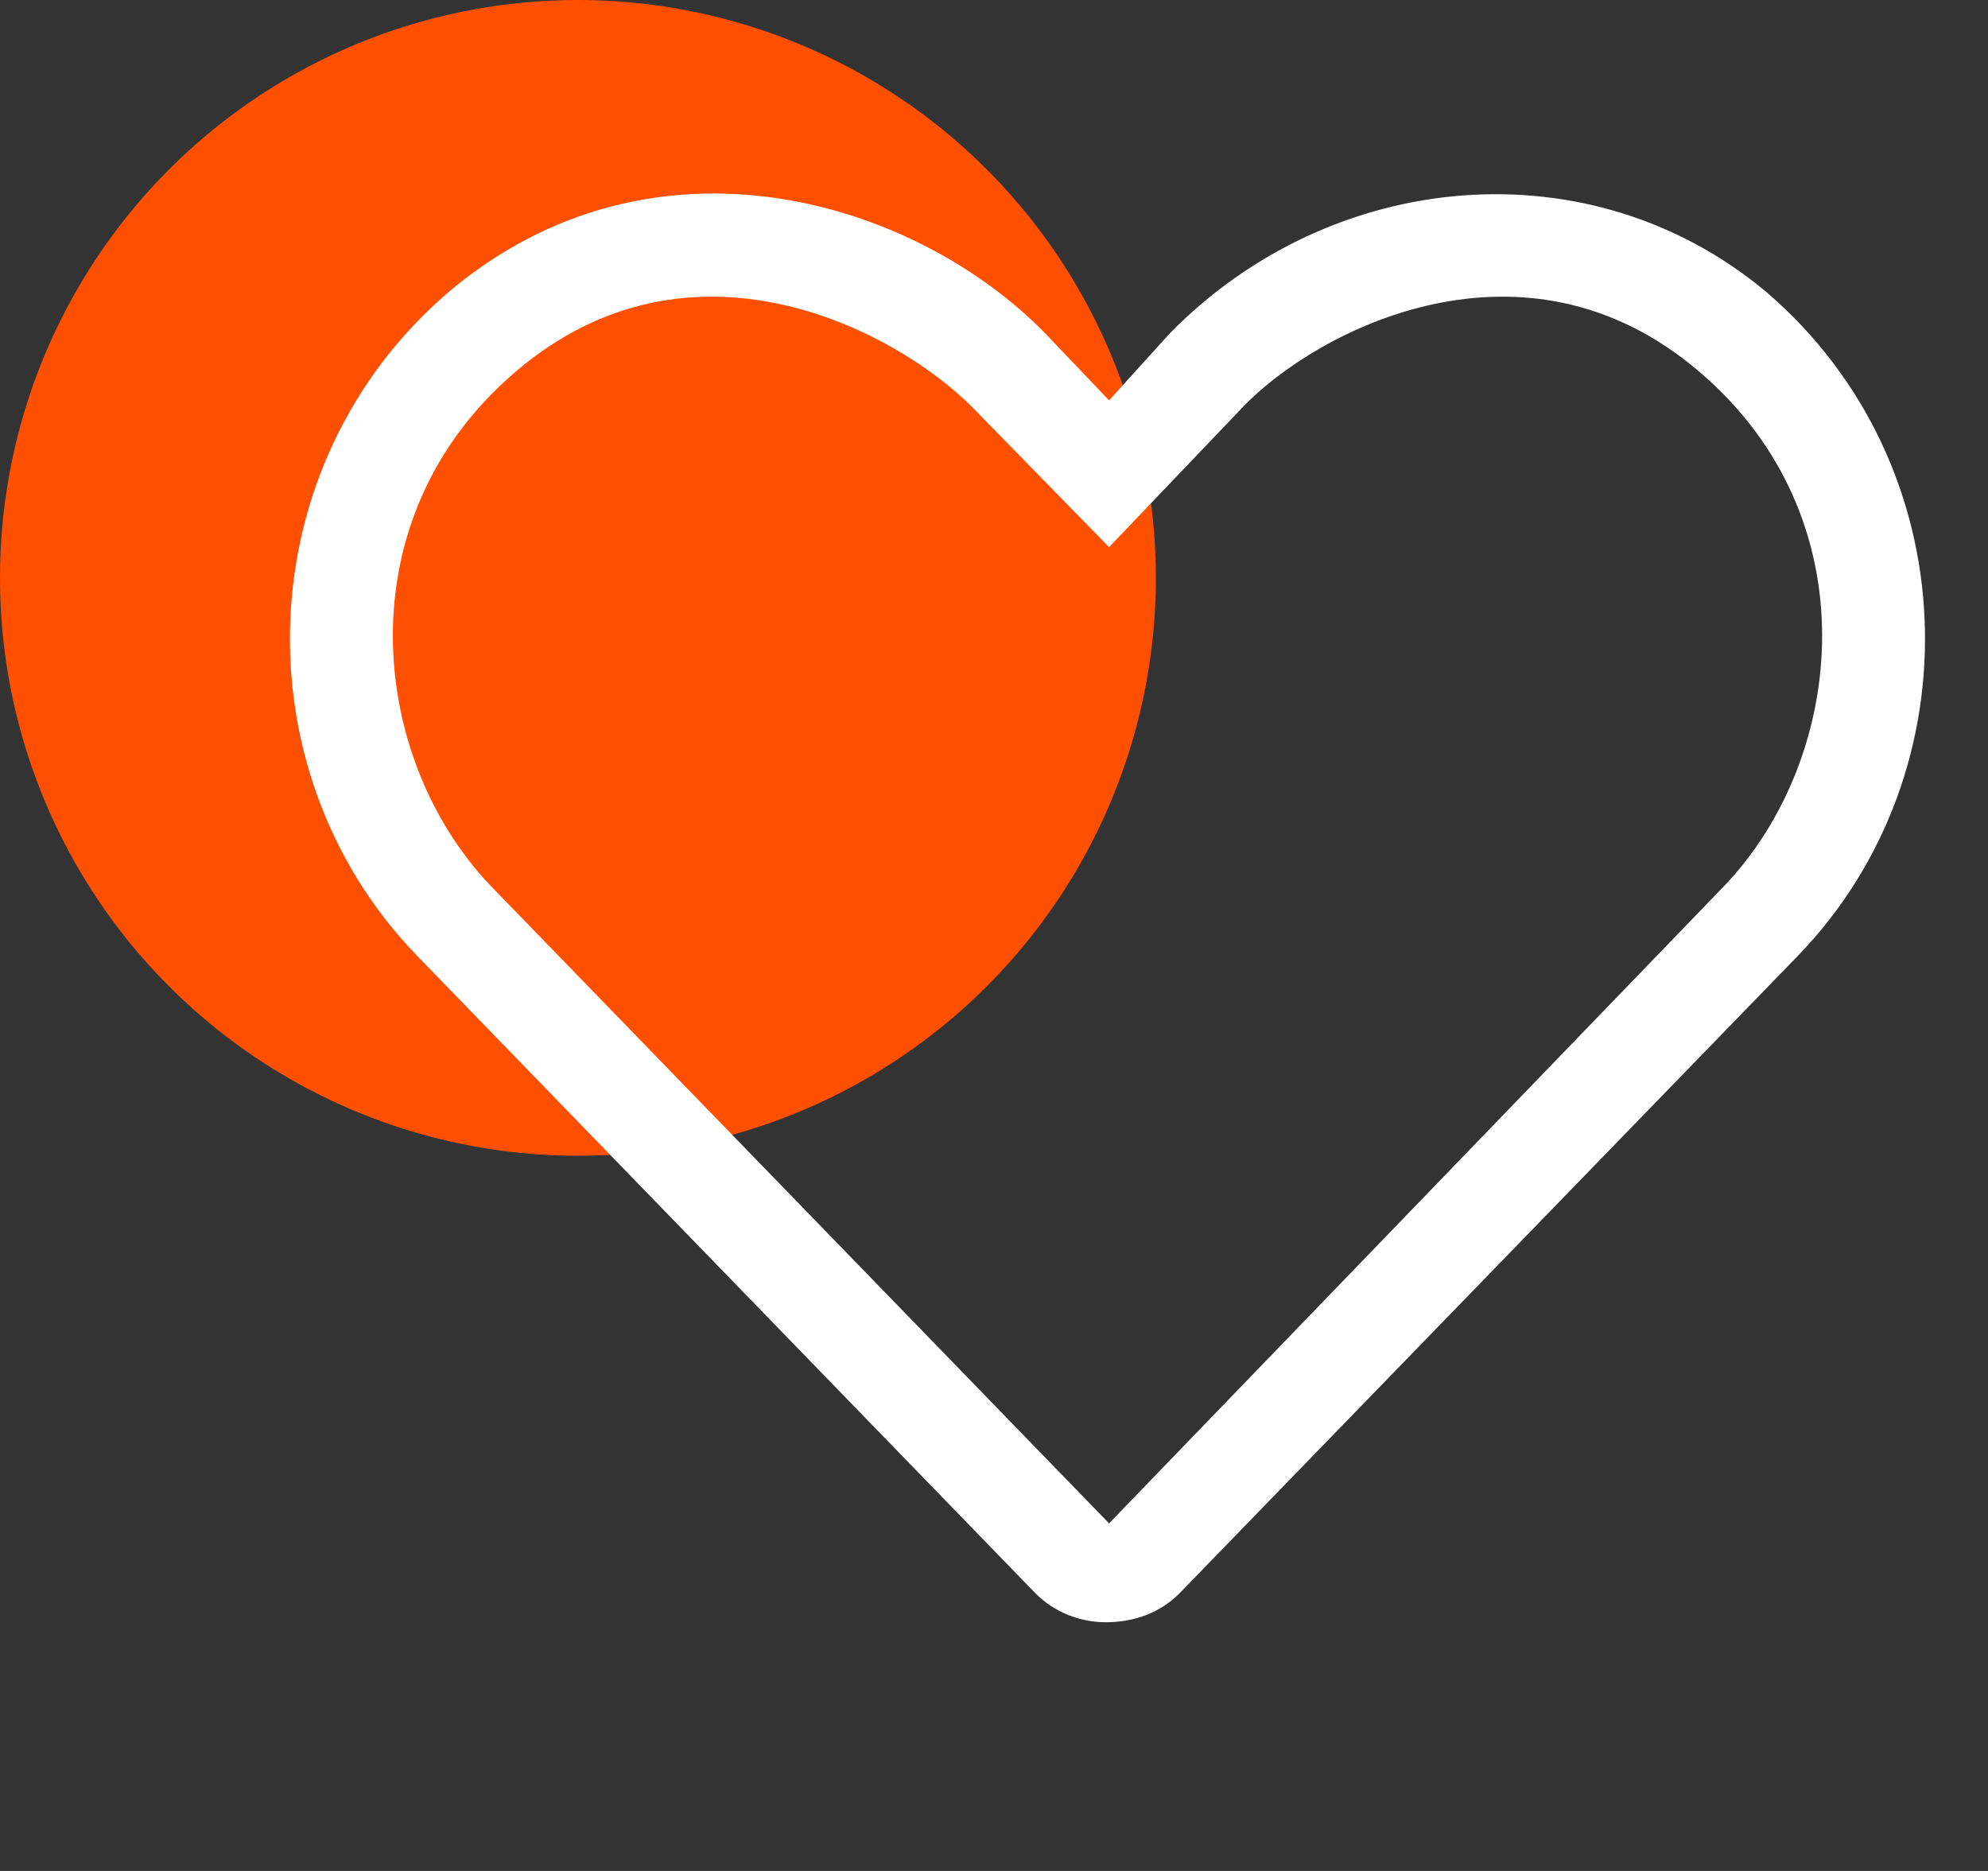
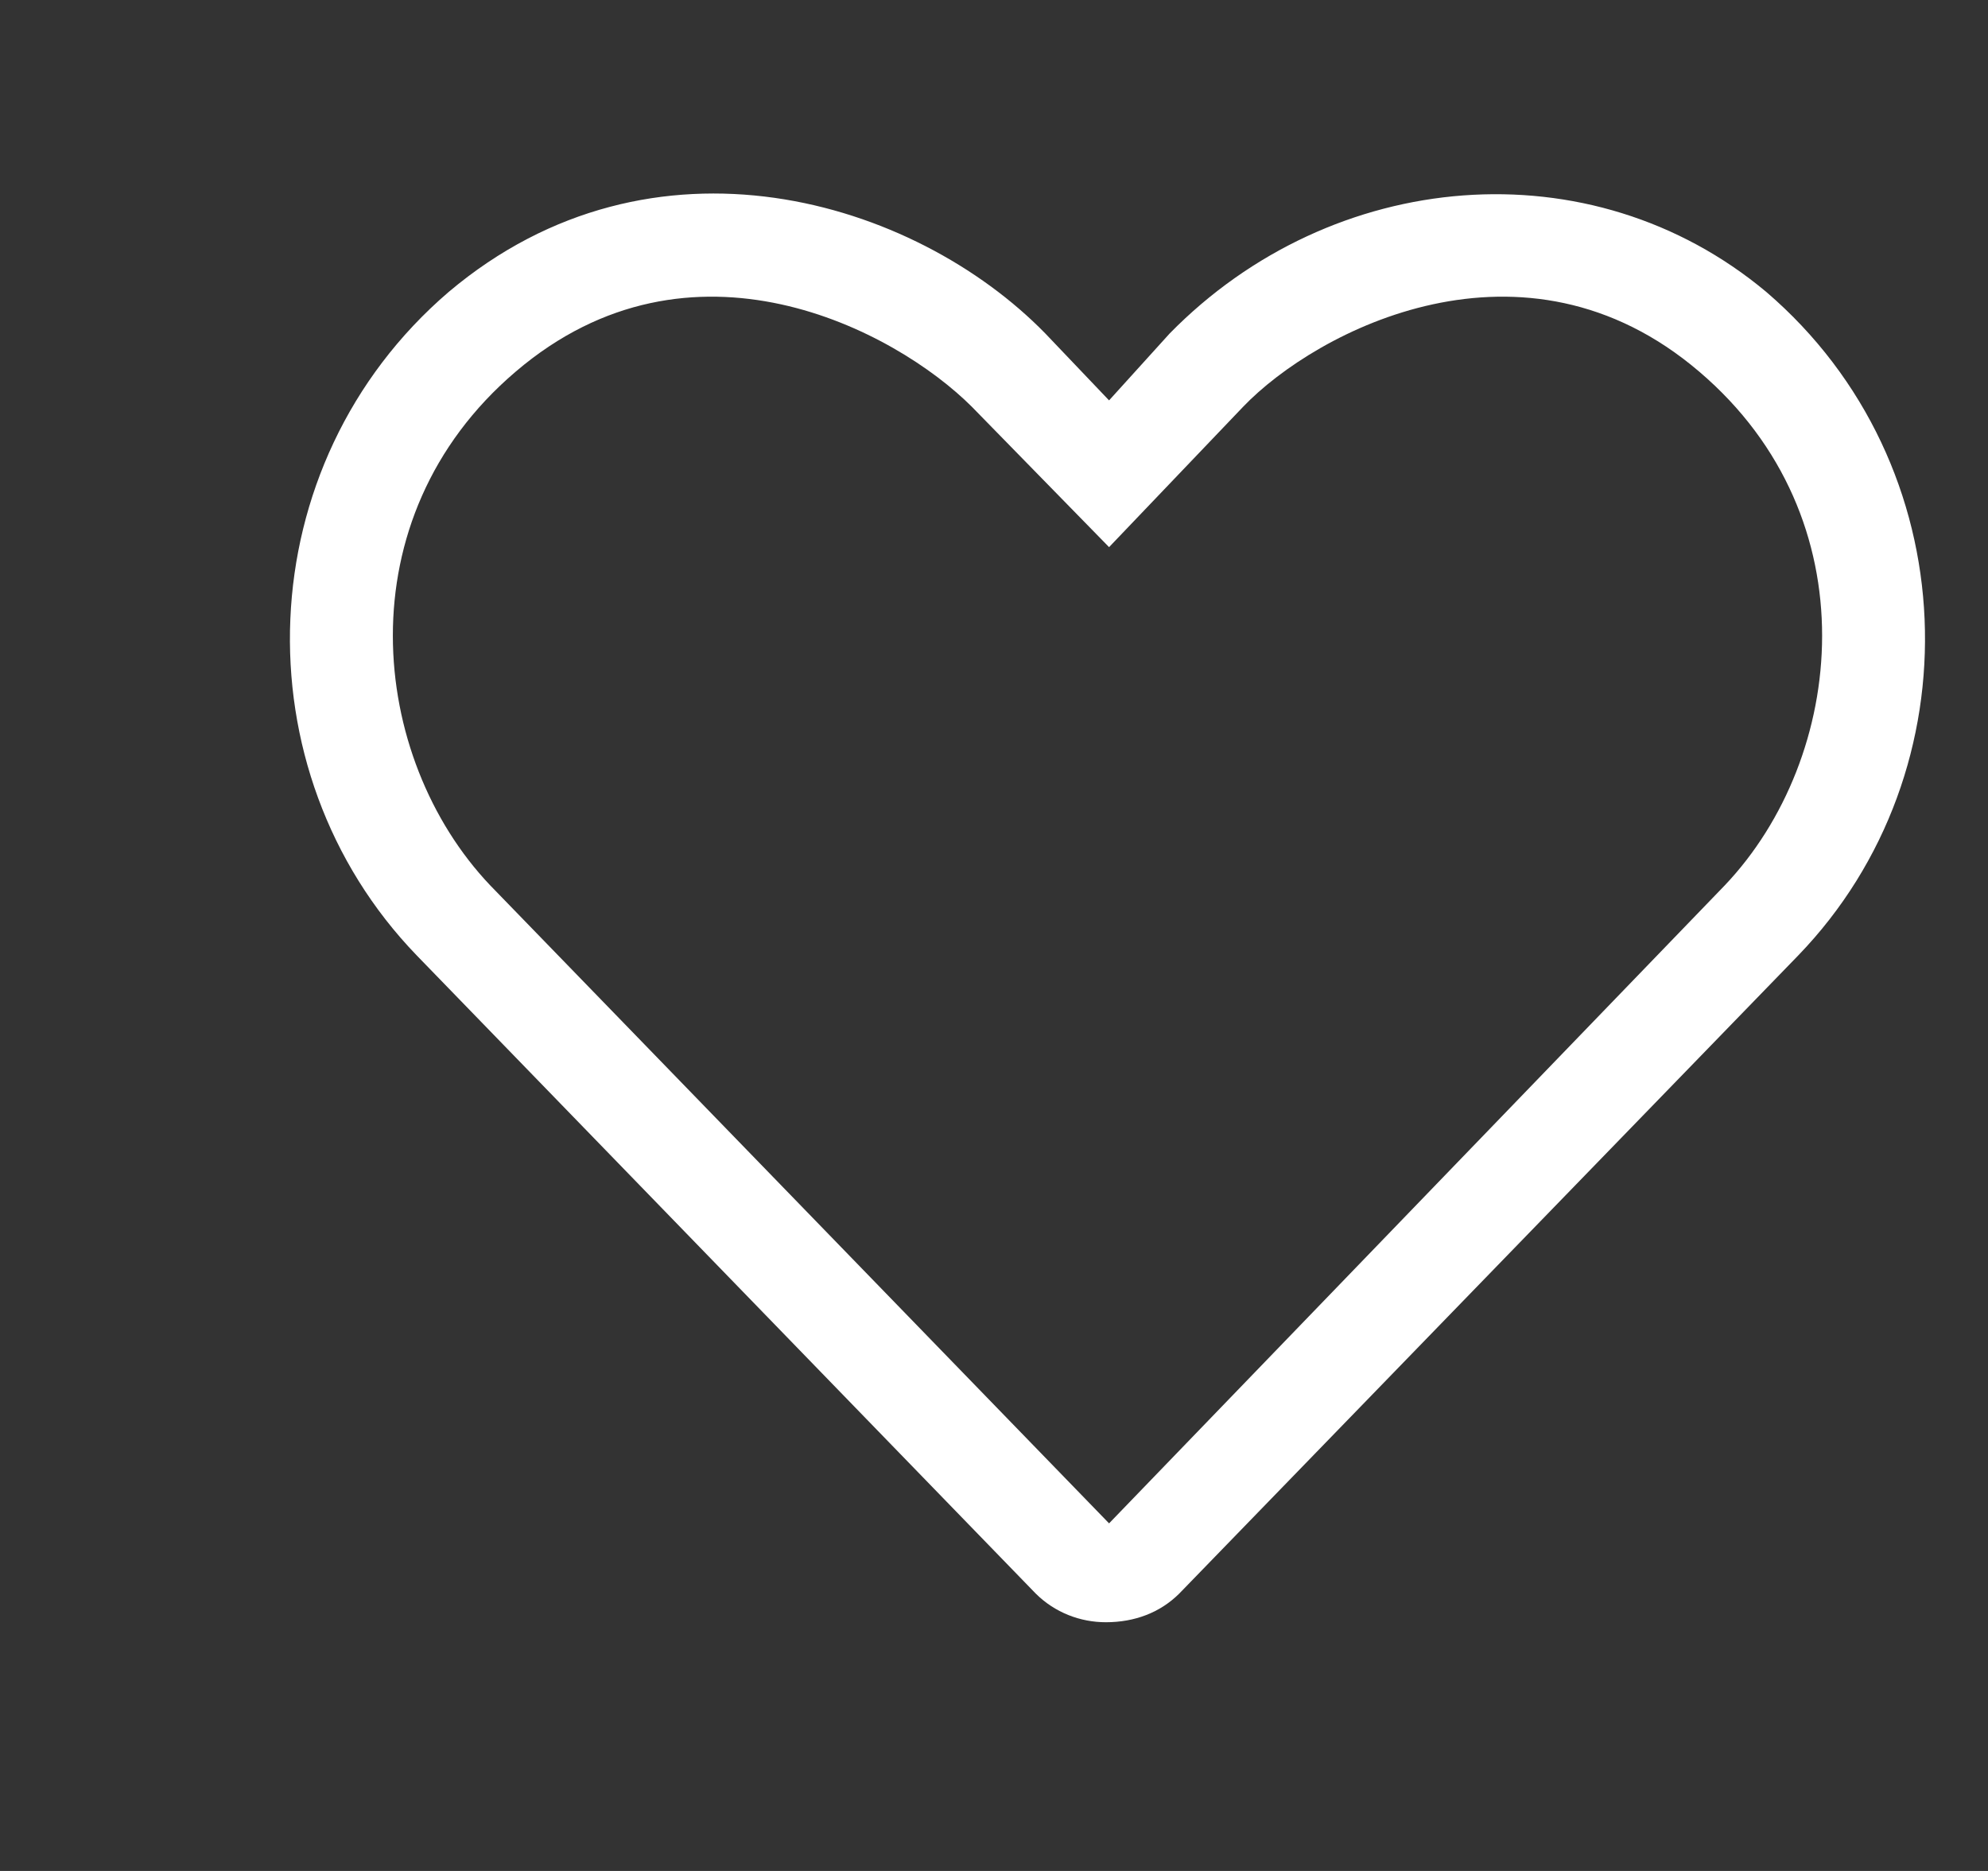
<svg xmlns="http://www.w3.org/2000/svg" width="34" height="32" viewBox="0 0 34 32" fill="none">
  <rect x="0" y="0" width="34" height="32" fill="#333333" stroke="none" />
-   <circle cx="9.884" cy="9.884" r="9.884" fill="#FF4F00" />
  <path d="M30.208 4.993C33.645 7.94 33.809 13.178 30.754 16.342L20.169 27.255C19.841 27.582 19.405 27.746 18.913 27.746C18.477 27.746 18.041 27.582 17.713 27.255L7.128 16.342C4.072 13.178 4.236 7.94 7.674 4.993C11.166 2.047 15.64 3.411 17.877 5.703L18.968 6.848L20.005 5.703C22.788 2.865 27.207 2.483 30.208 4.993ZM29.499 15.142C31.572 12.96 32.009 8.867 29.062 6.357C26.061 3.793 22.515 5.648 21.26 6.958L18.968 9.358L16.622 6.958C15.312 5.648 11.82 3.793 8.819 6.357C5.873 8.867 6.31 12.96 8.383 15.142L18.968 26.055L29.499 15.142Z" fill="white" />
</svg>